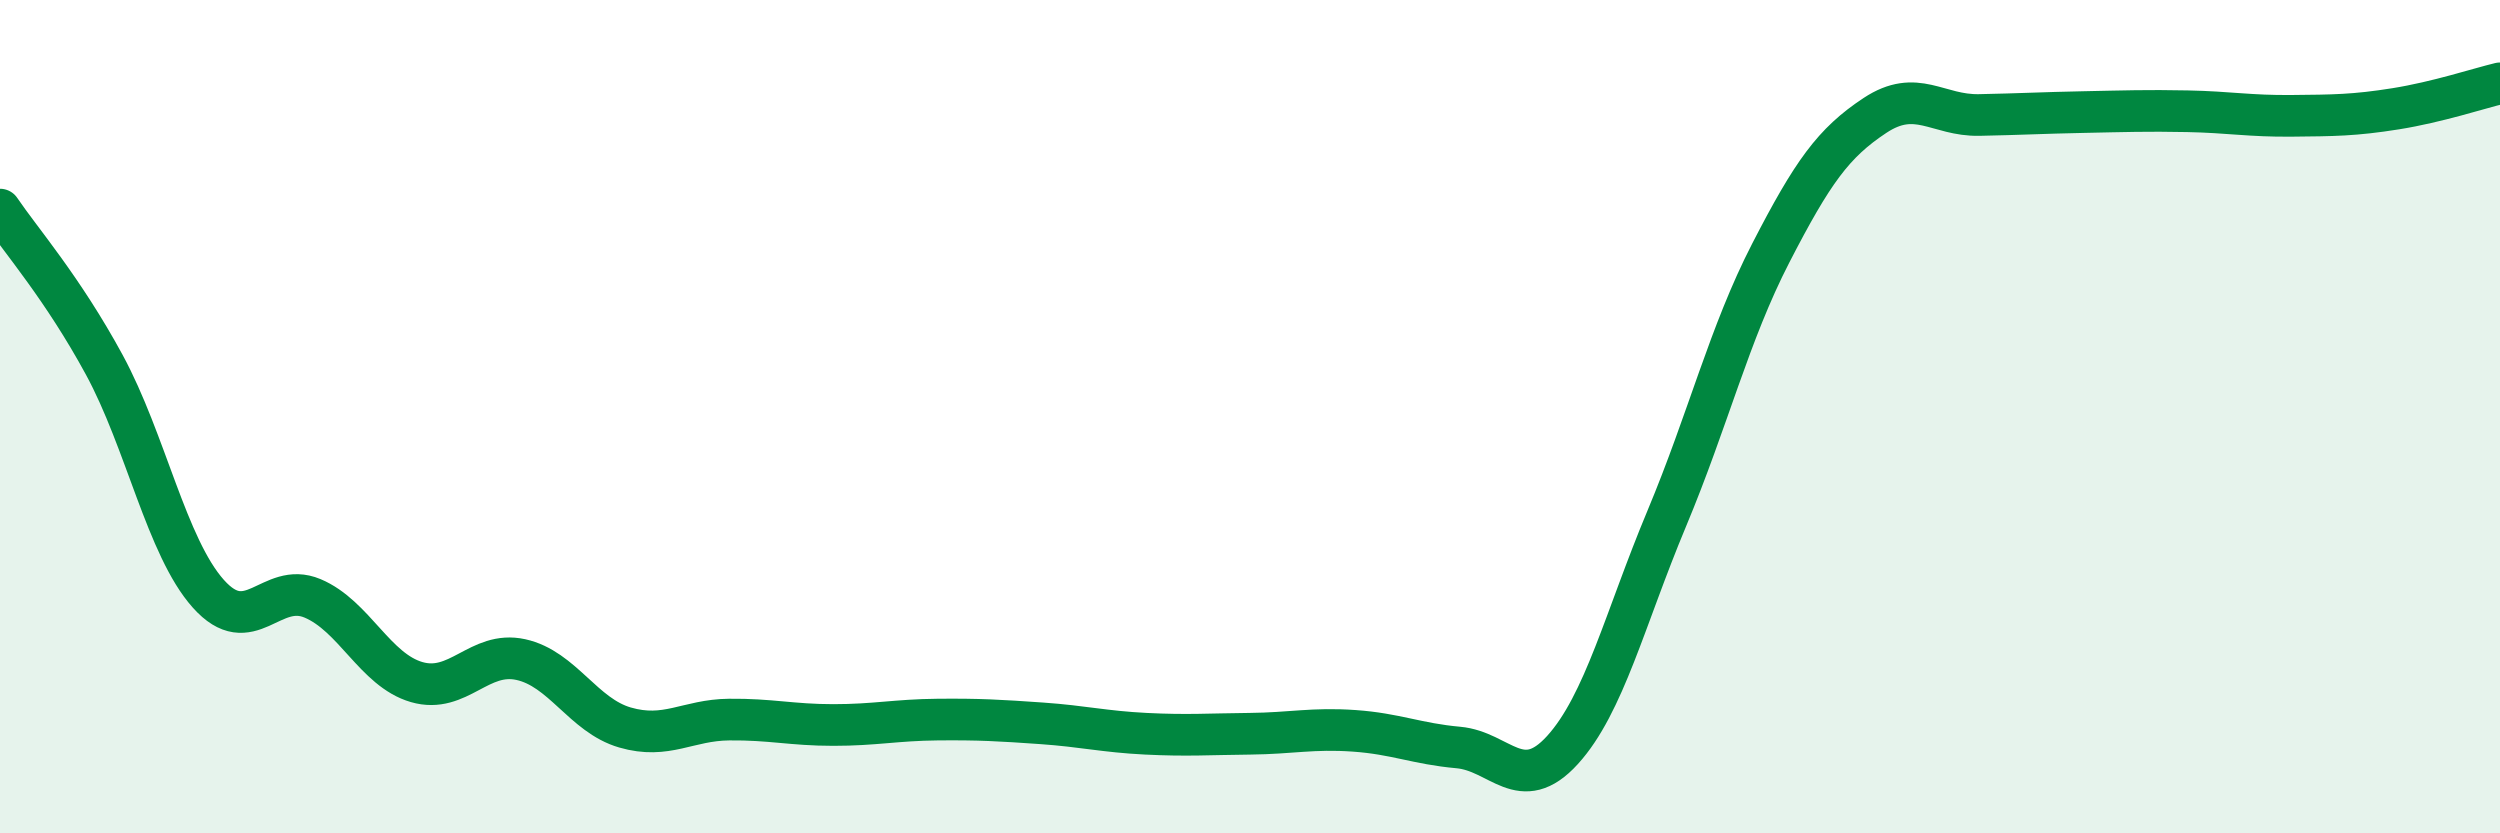
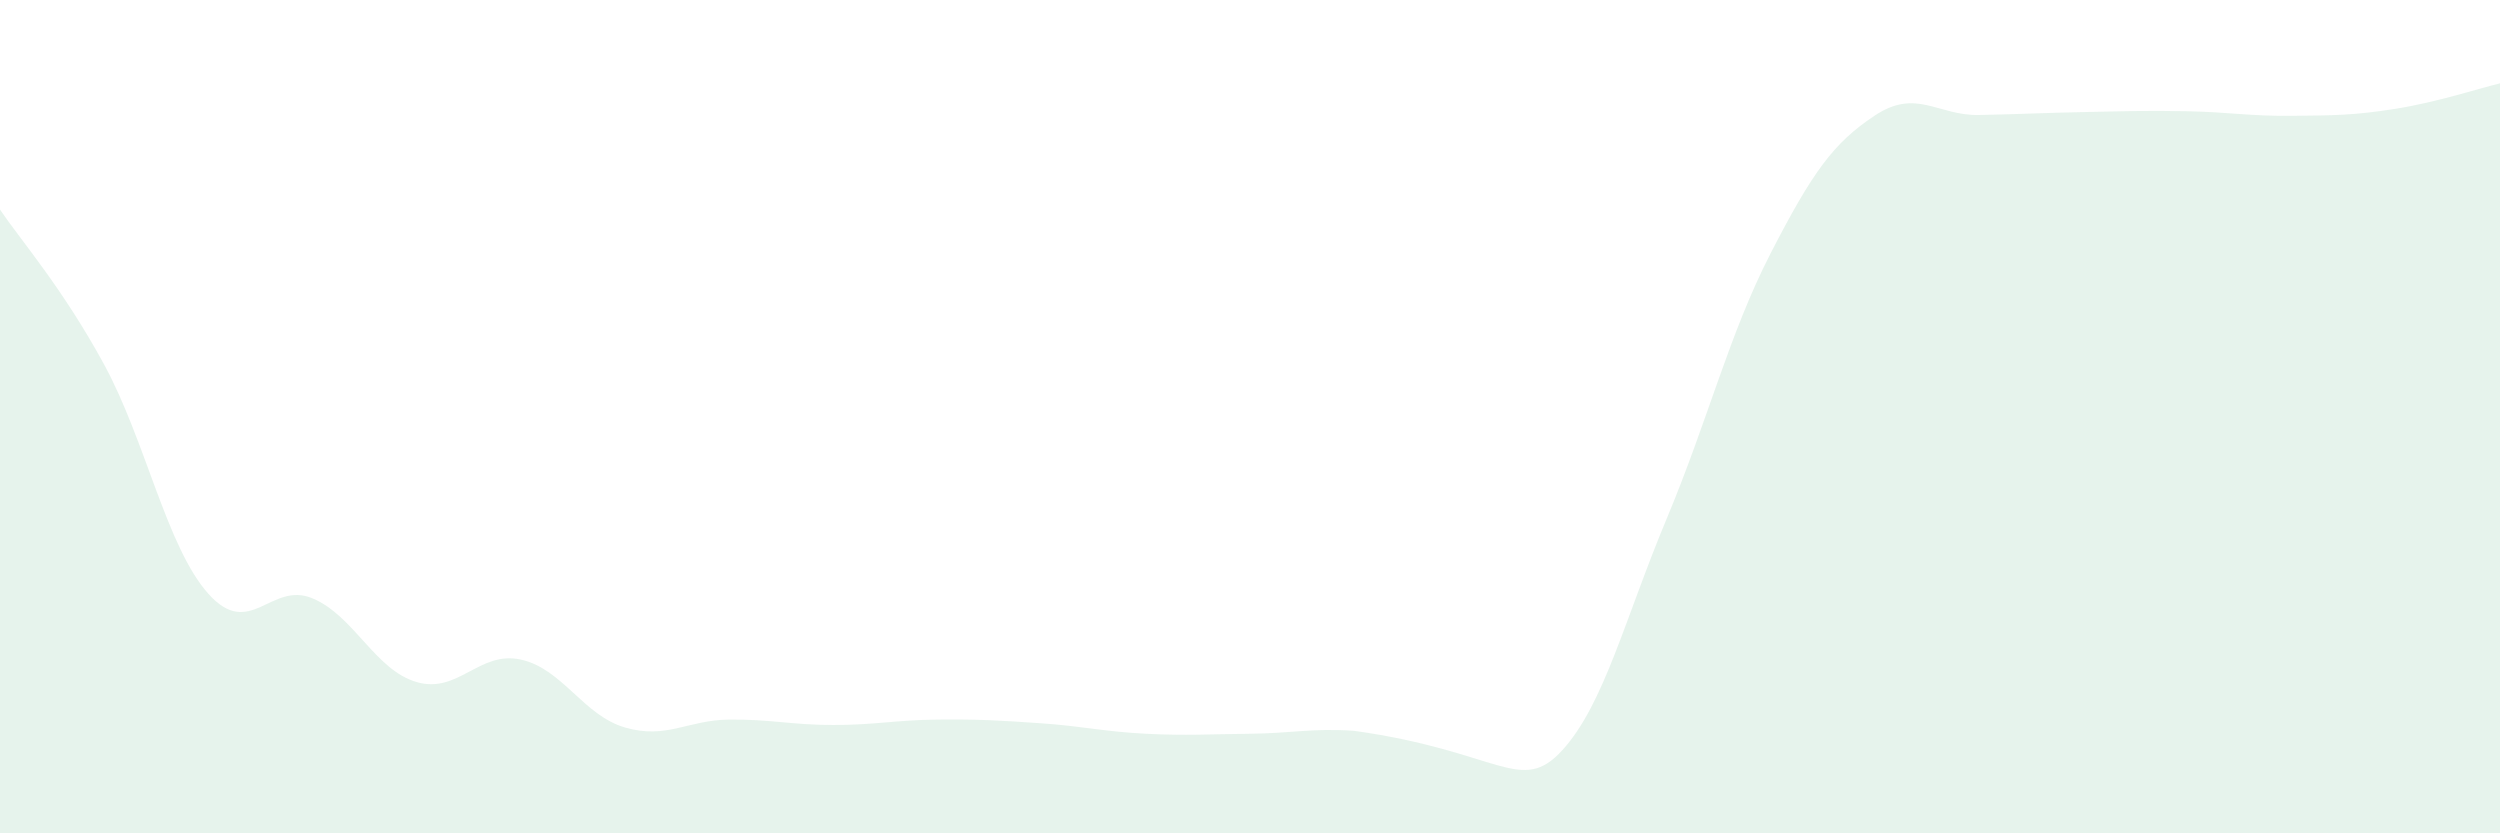
<svg xmlns="http://www.w3.org/2000/svg" width="60" height="20" viewBox="0 0 60 20">
-   <path d="M 0,5.03 C 0.5,5.77 1.5,6.91 2.5,8.75 C 3.5,10.59 4,13.13 5,14.25 C 6,15.37 6.5,13.94 7.5,14.36 C 8.5,14.78 9,16.08 10,16.37 C 11,16.66 11.5,15.61 12.5,15.83 C 13.5,16.05 14,17.17 15,17.46 C 16,17.75 16.5,17.28 17.5,17.27 C 18.5,17.26 19,17.4 20,17.4 C 21,17.4 21.5,17.28 22.5,17.27 C 23.5,17.26 24,17.29 25,17.36 C 26,17.43 26.5,17.56 27.5,17.61 C 28.5,17.66 29,17.62 30,17.61 C 31,17.6 31.5,17.47 32.5,17.54 C 33.5,17.61 34,17.85 35,17.94 C 36,18.03 36.5,19.1 37.5,18 C 38.5,16.9 39,14.84 40,12.45 C 41,10.06 41.5,8.01 42.5,6.07 C 43.5,4.13 44,3.43 45,2.77 C 46,2.11 46.5,2.78 47.5,2.76 C 48.5,2.74 49,2.71 50,2.69 C 51,2.67 51.5,2.65 52.5,2.67 C 53.5,2.69 54,2.79 55,2.78 C 56,2.77 56.5,2.77 57.5,2.61 C 58.5,2.45 59.5,2.12 60,2L60 20L0 20Z" fill="#008740" opacity="0.1" stroke-linecap="round" stroke-linejoin="round" />
-   <path d="M 0,5.03 C 0.5,5.77 1.5,6.91 2.5,8.75 C 3.5,10.59 4,13.13 5,14.25 C 6,15.37 6.5,13.94 7.5,14.36 C 8.5,14.78 9,16.08 10,16.37 C 11,16.66 11.5,15.61 12.5,15.83 C 13.5,16.05 14,17.17 15,17.46 C 16,17.75 16.5,17.28 17.5,17.27 C 18.5,17.26 19,17.4 20,17.4 C 21,17.4 21.5,17.28 22.5,17.27 C 23.5,17.26 24,17.29 25,17.36 C 26,17.43 26.5,17.56 27.5,17.61 C 28.5,17.66 29,17.62 30,17.61 C 31,17.6 31.5,17.47 32.5,17.54 C 33.5,17.61 34,17.85 35,17.94 C 36,18.03 36.5,19.1 37.5,18 C 38.5,16.9 39,14.84 40,12.45 C 41,10.06 41.5,8.01 42.5,6.07 C 43.5,4.13 44,3.43 45,2.77 C 46,2.11 46.5,2.78 47.5,2.76 C 48.5,2.74 49,2.71 50,2.69 C 51,2.67 51.5,2.65 52.5,2.67 C 53.5,2.69 54,2.79 55,2.78 C 56,2.77 56.5,2.77 57.5,2.61 C 58.5,2.45 59.5,2.12 60,2" stroke="#008740" stroke-width="1" fill="none" stroke-linecap="round" stroke-linejoin="round" />
+   <path d="M 0,5.03 C 0.5,5.77 1.5,6.91 2.5,8.75 C 3.5,10.59 4,13.13 5,14.25 C 6,15.37 6.5,13.94 7.5,14.36 C 8.5,14.78 9,16.08 10,16.37 C 11,16.66 11.5,15.61 12.5,15.83 C 13.5,16.05 14,17.17 15,17.46 C 16,17.75 16.5,17.28 17.5,17.27 C 18.5,17.26 19,17.4 20,17.4 C 21,17.4 21.5,17.28 22.5,17.27 C 23.5,17.26 24,17.29 25,17.36 C 26,17.43 26.5,17.56 27.5,17.61 C 28.5,17.66 29,17.62 30,17.61 C 31,17.6 31.5,17.47 32.5,17.54 C 36,18.03 36.5,19.1 37.5,18 C 38.5,16.9 39,14.84 40,12.45 C 41,10.06 41.5,8.01 42.5,6.07 C 43.5,4.13 44,3.43 45,2.77 C 46,2.11 46.5,2.78 47.5,2.76 C 48.5,2.74 49,2.71 50,2.69 C 51,2.67 51.5,2.65 52.5,2.67 C 53.5,2.69 54,2.79 55,2.78 C 56,2.77 56.5,2.77 57.5,2.61 C 58.5,2.45 59.5,2.12 60,2L60 20L0 20Z" fill="#008740" opacity="0.1" stroke-linecap="round" stroke-linejoin="round" />
</svg>